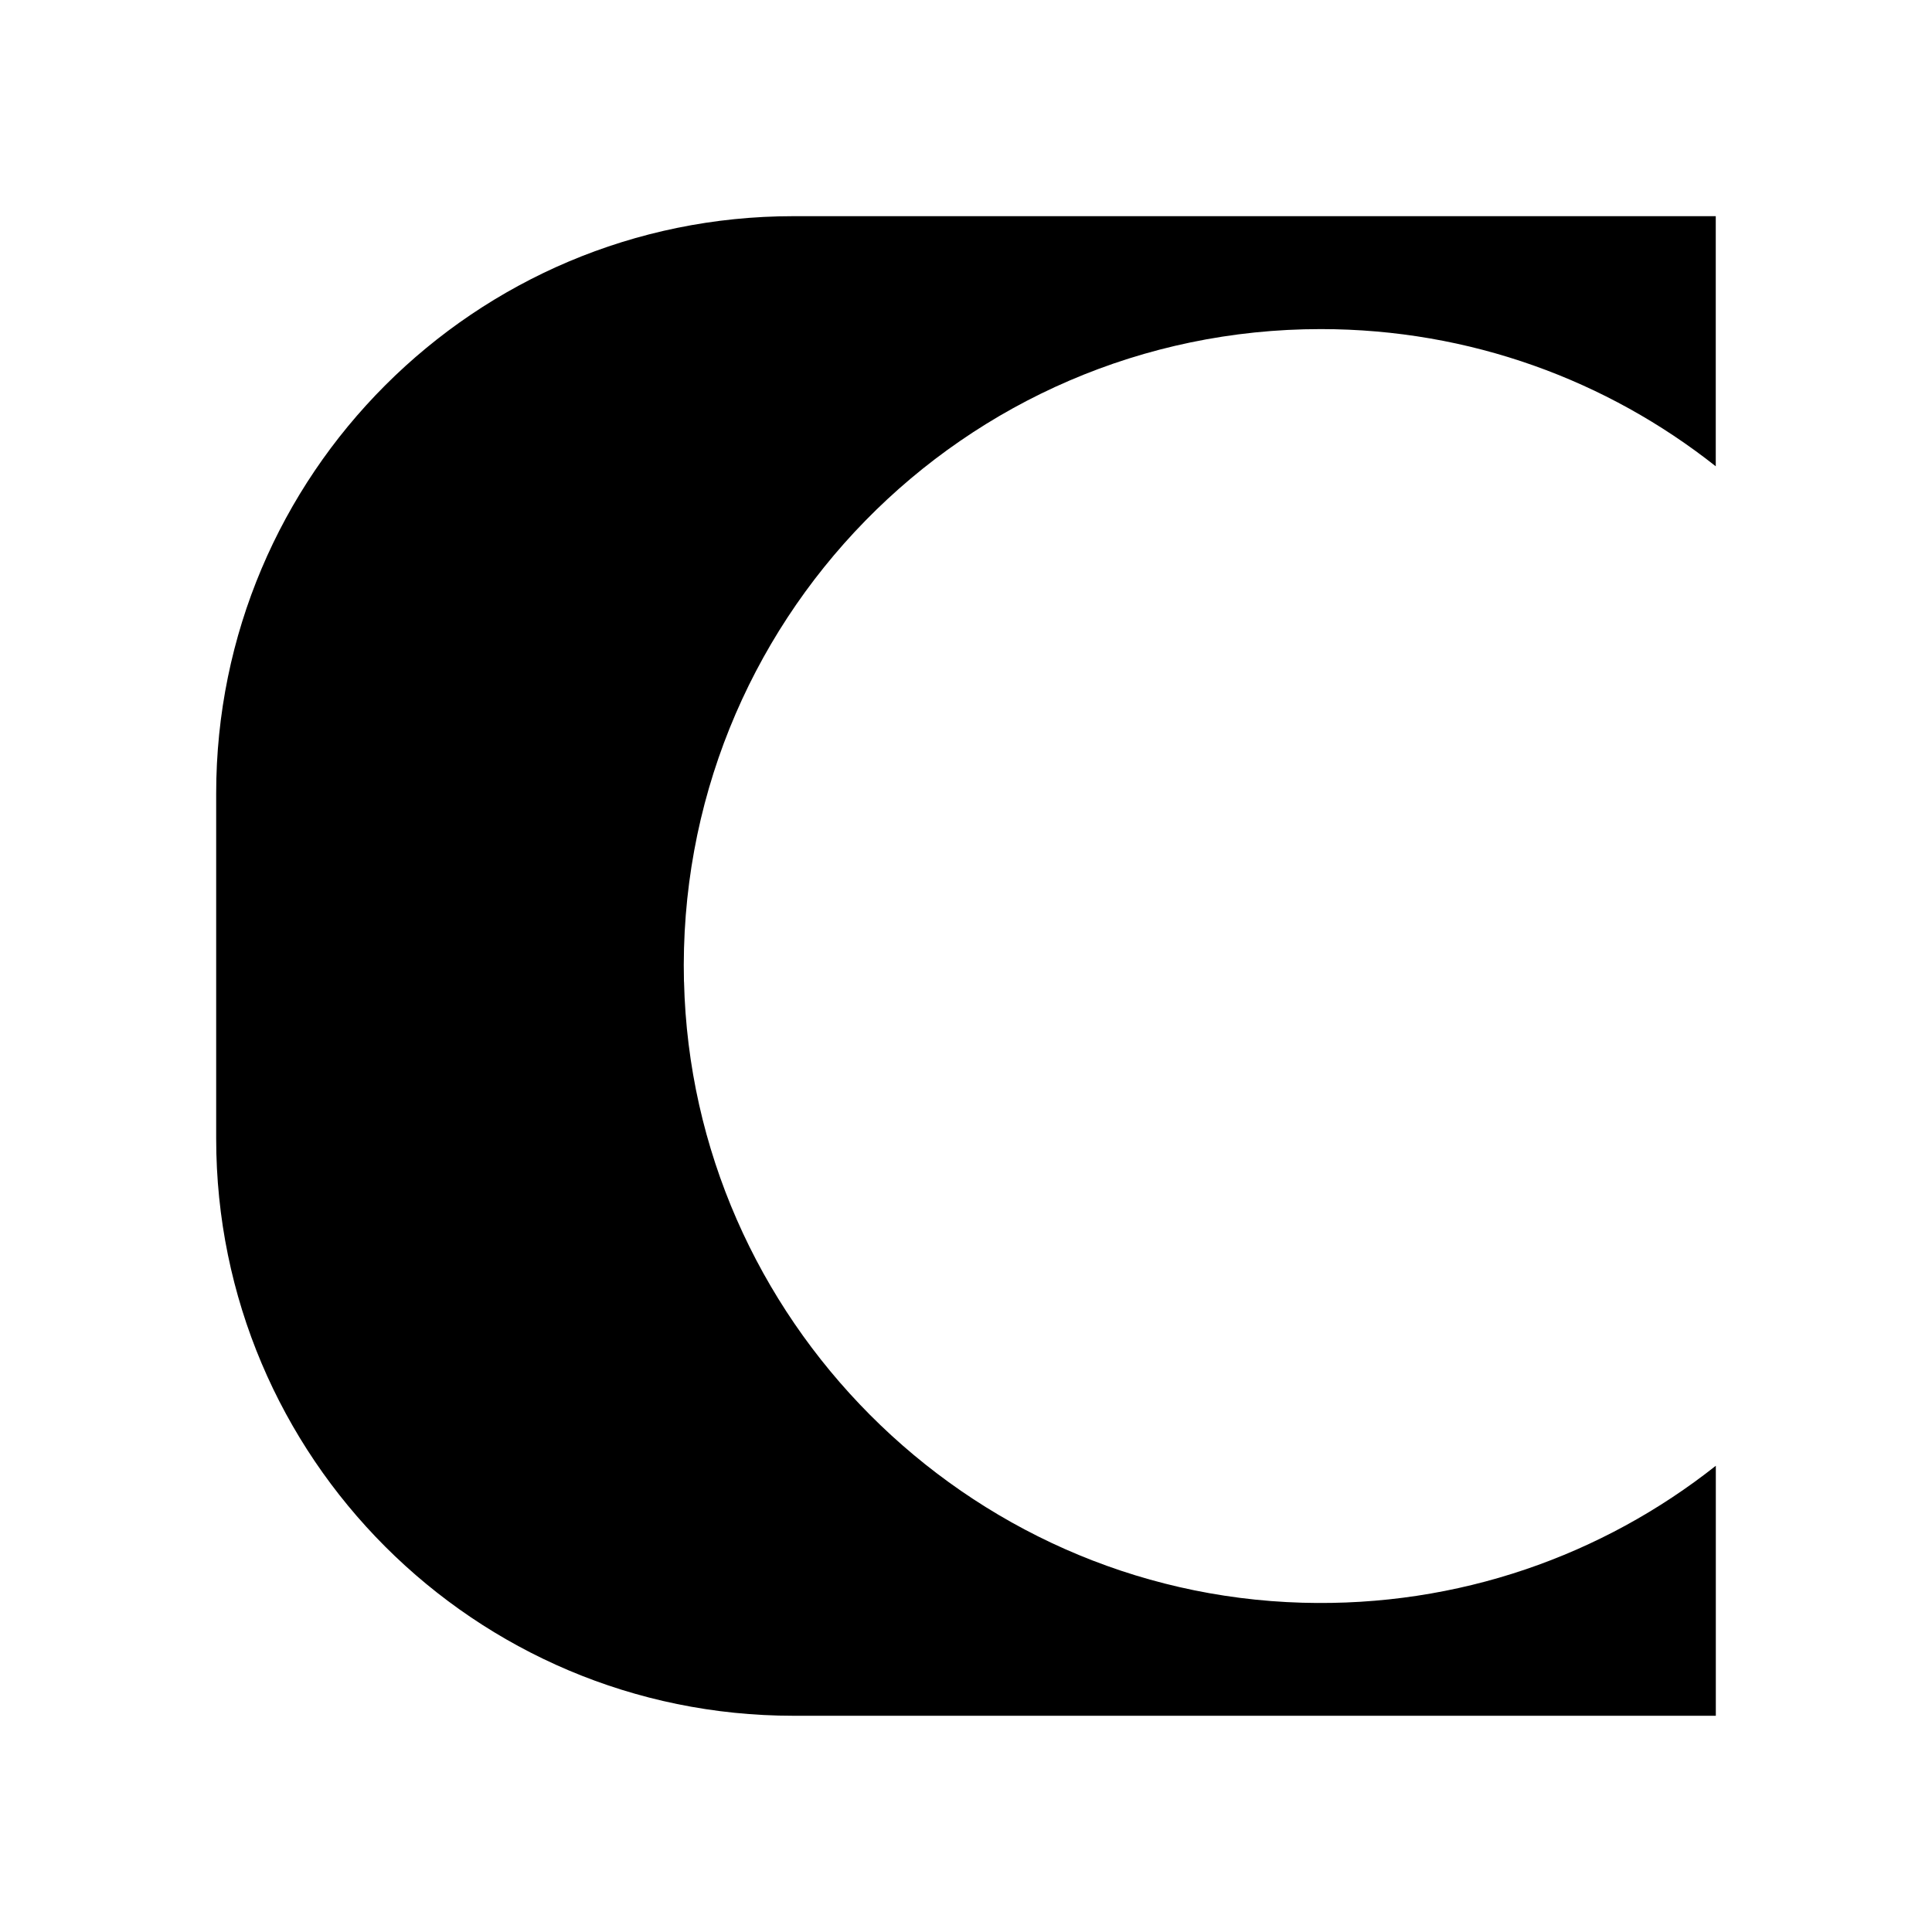
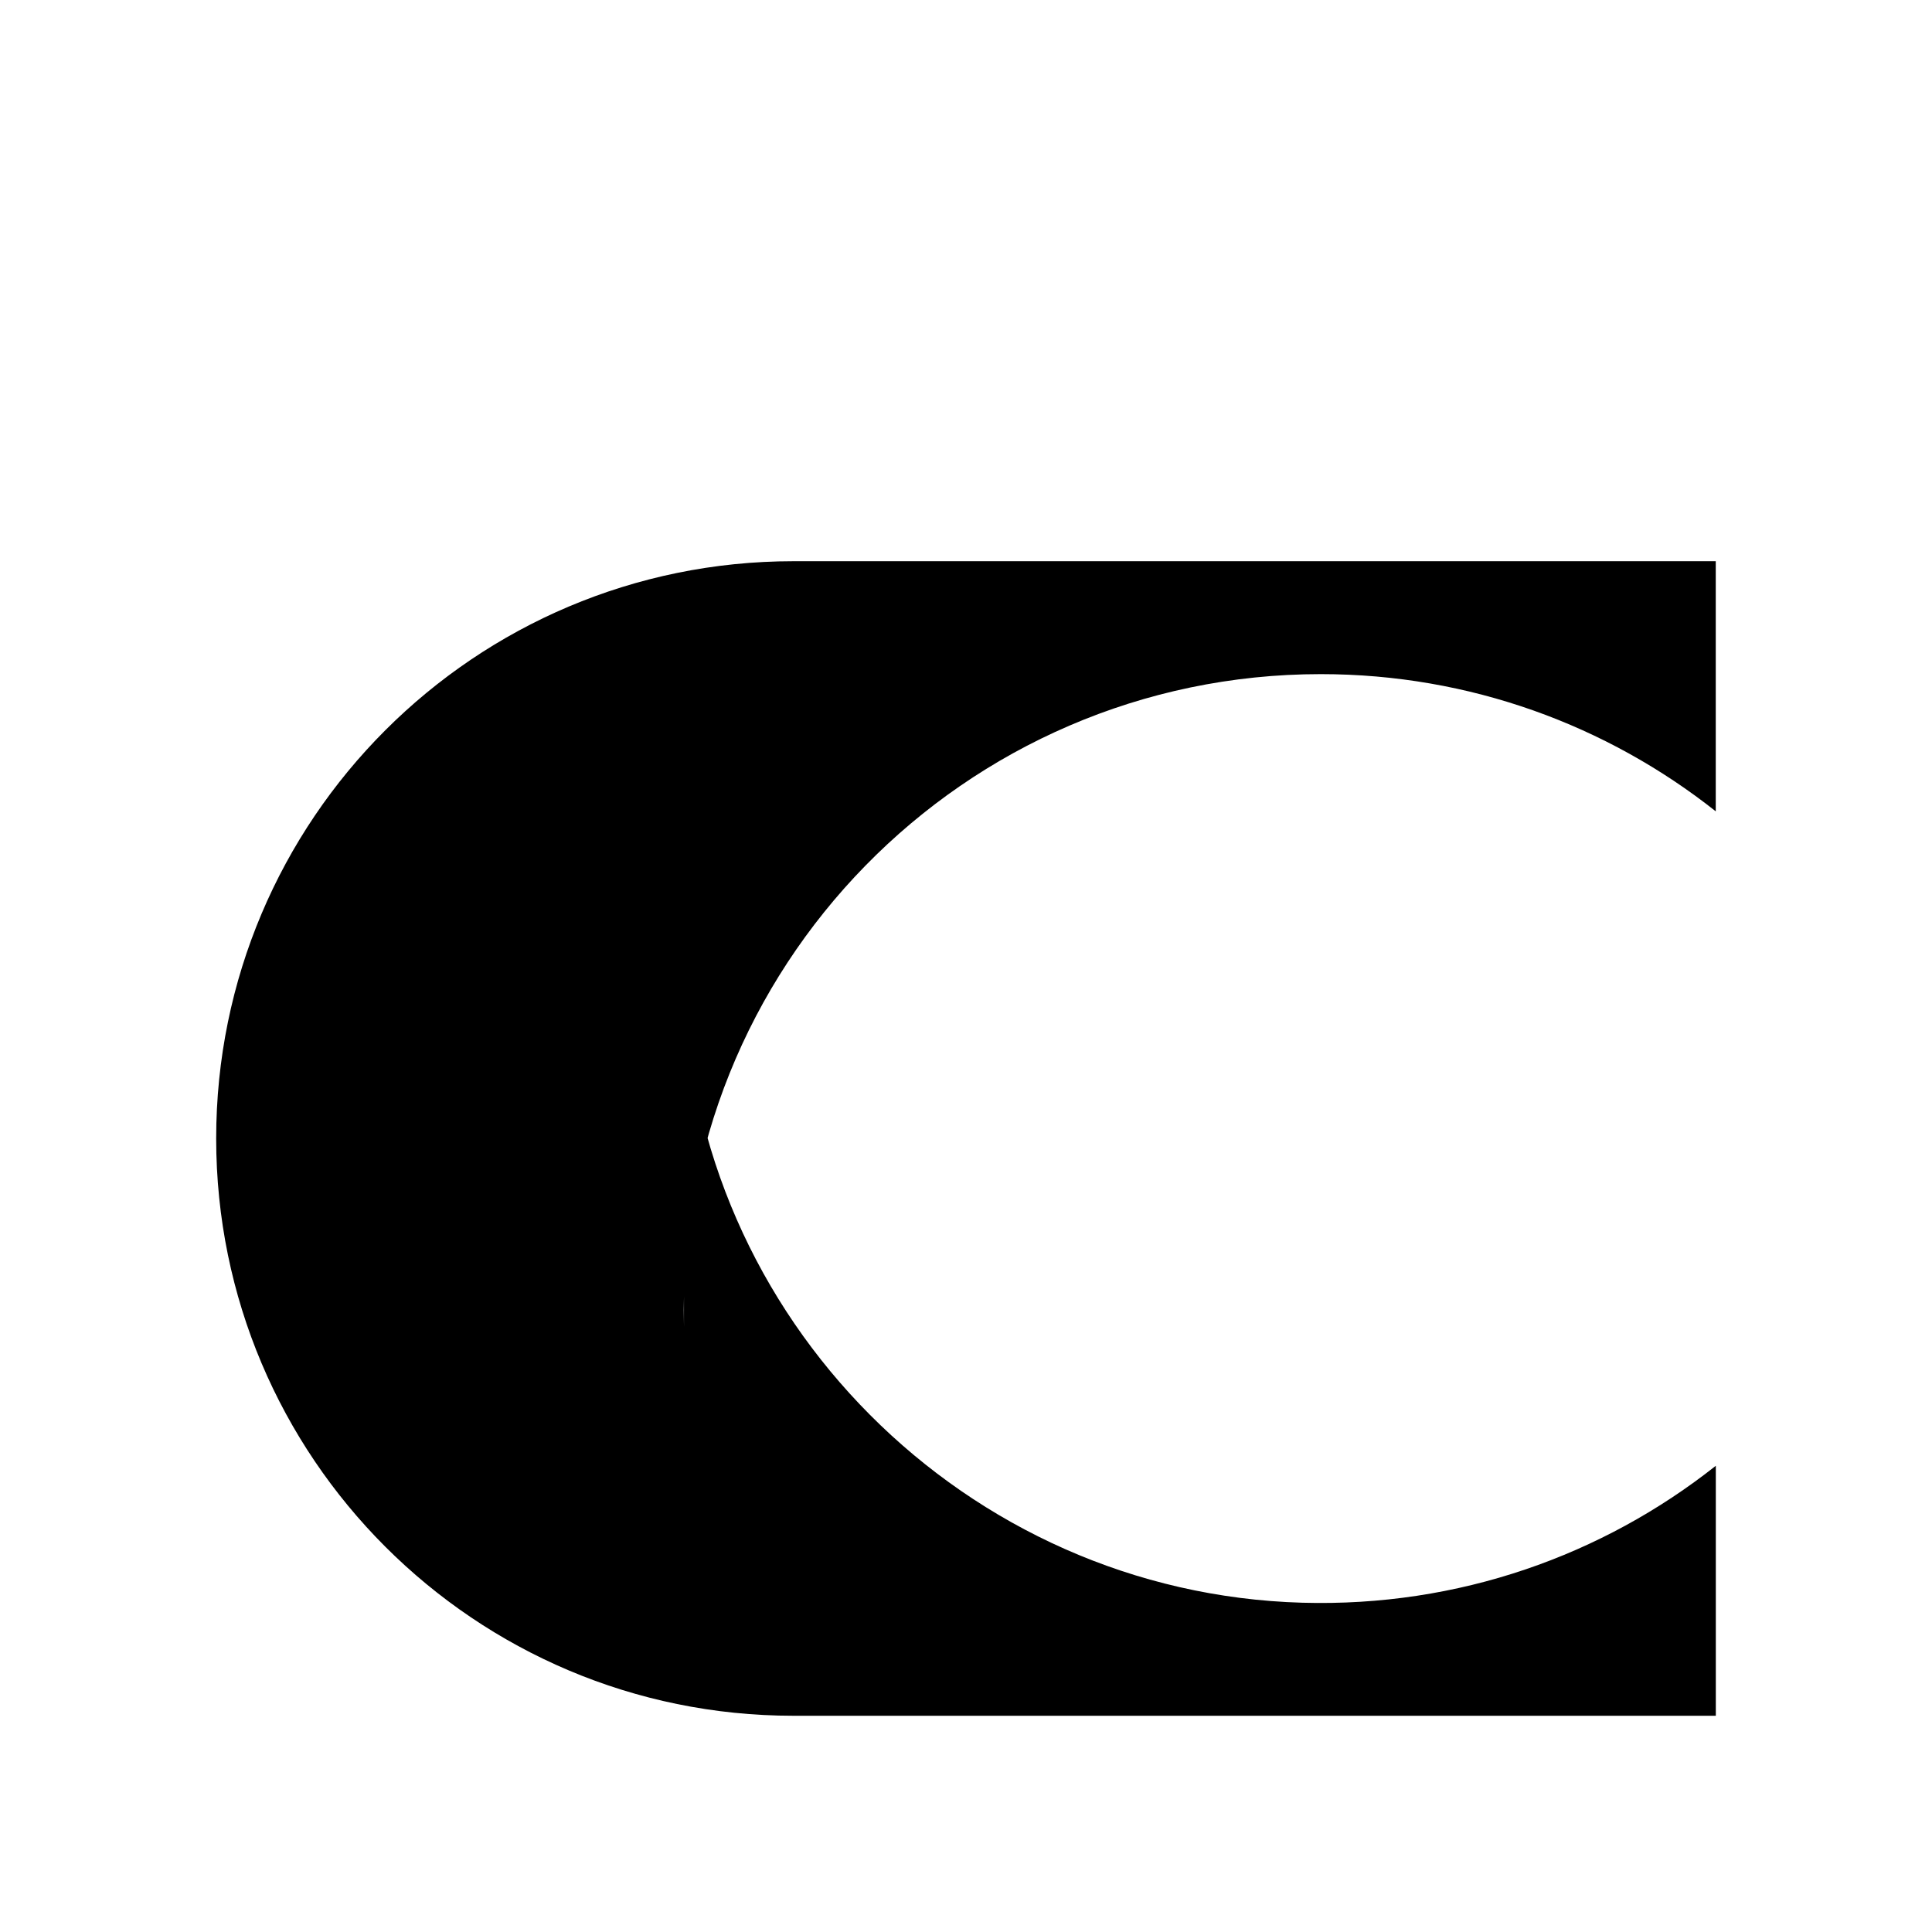
<svg xmlns="http://www.w3.org/2000/svg" data-bbox="34.71 34.71 240.79 240.78" viewBox="0 0 310.21 310.21" data-type="shape">
  <g>
-     <path d="M109.83 157.63c1.3 54.05 45.24 98.18 99.28 99.71 25.1.71 48.23-7.62 66.39-21.99v40.14H127.4c-51.19 0-92.69-41.5-92.69-92.69v-55.4c0-51.19 41.5-92.69 92.69-92.69h148.09v40.16c-17.44-13.8-39.47-22.03-63.42-22.03-57.32 0-103.64 47.15-102.25 104.79Z" />
+     <path d="M109.83 157.63c1.3 54.05 45.24 98.18 99.28 99.71 25.1.71 48.23-7.62 66.39-21.99v40.14H127.4c-51.19 0-92.69-41.5-92.69-92.69c0-51.19 41.5-92.69 92.69-92.69h148.09v40.16c-17.44-13.8-39.47-22.03-63.42-22.03-57.32 0-103.64 47.15-102.25 104.79Z" />
  </g>
</svg>